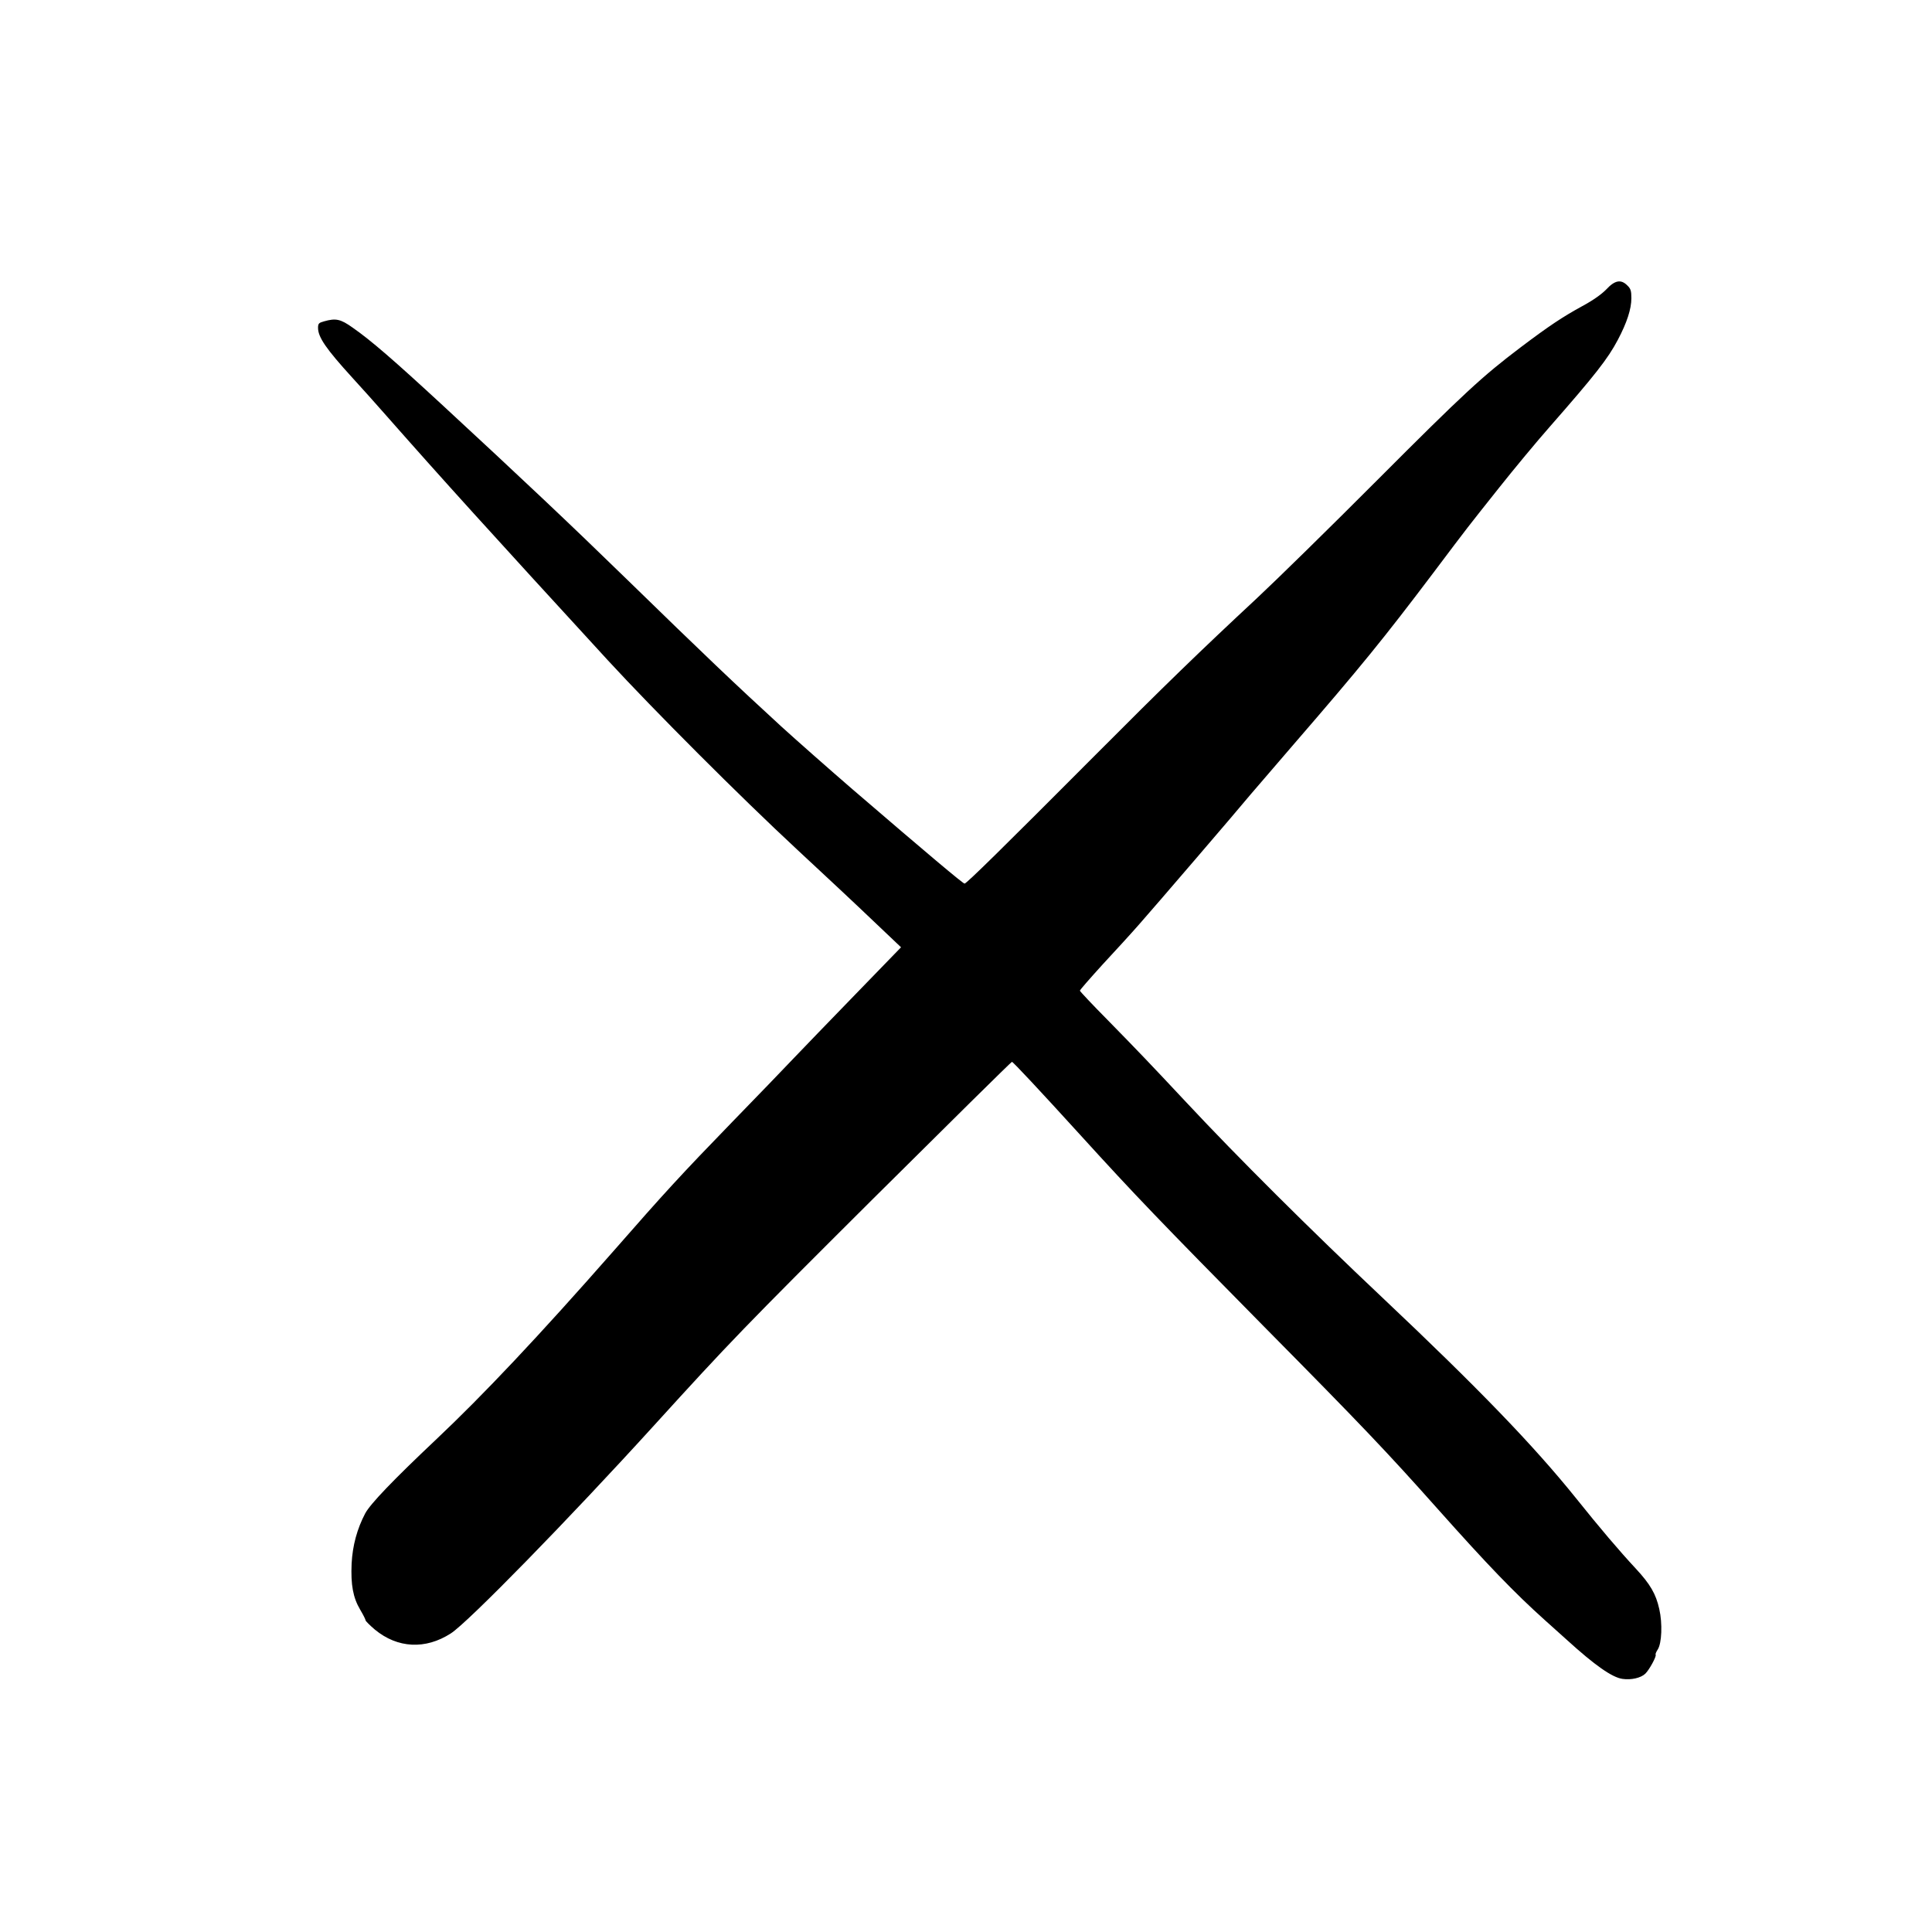
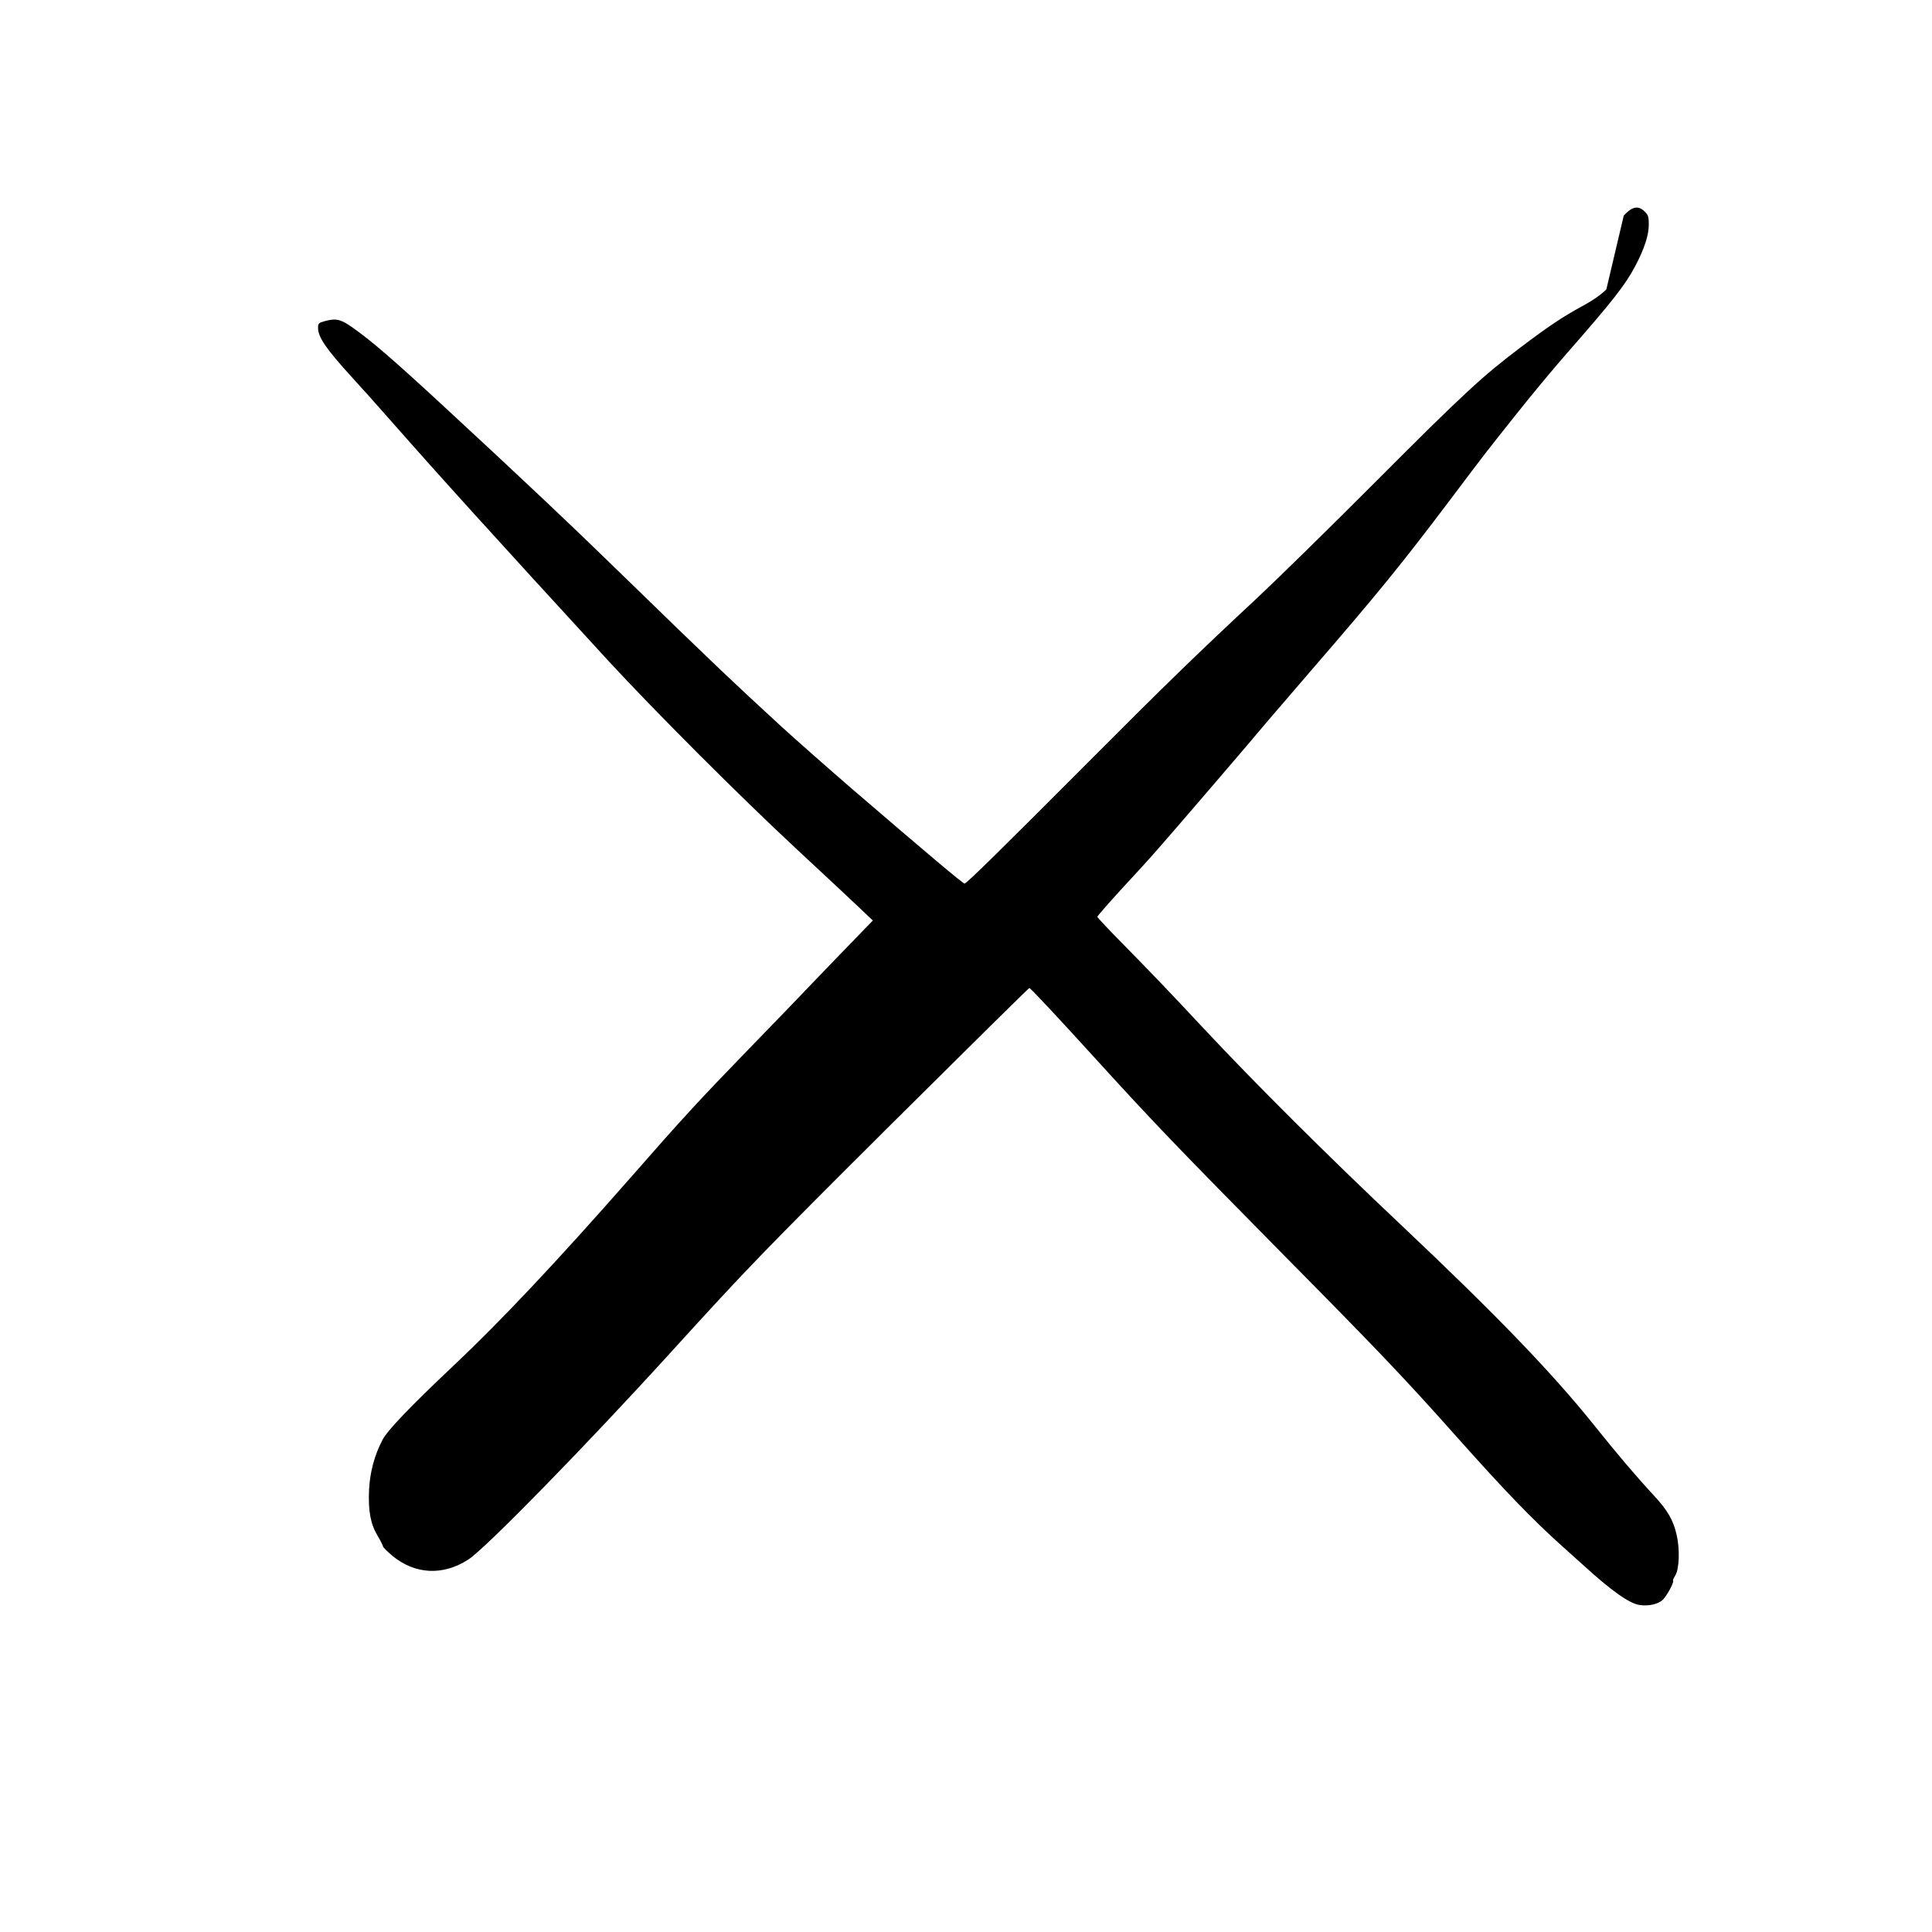
<svg xmlns="http://www.w3.org/2000/svg" fill="#000000" width="800px" height="800px" version="1.1" viewBox="144 144 512 512">
-   <path d="m569.7 220.68c-1.262 1.301-3.57 2.941-6.383 4.449-5.289 2.898-8.816 5.25-16.332 10.918-10.16 7.684-14.988 12.133-38.035 35.223-12.473 12.512-26.746 26.492-31.699 31.113-15.367 14.316-24.77 23.426-42.824 41.562-24.938 25.023-34.301 34.219-34.805 34.219-0.422 0-9.613-7.727-29.641-24.941-5.793-4.996-15.449-13.516-18.895-16.668-12.047-11.039-20.824-19.395-40.723-38.793-15.031-14.652-28.426-27.289-48.914-46.223-13.18-12.176-19.102-17.297-23.973-20.699-3.231-2.309-4.492-2.559-7.598-1.68-1.387 0.379-1.594 0.59-1.594 1.723 0 2.477 2.141 5.582 9.023 13.141 2.312 2.519 6.383 7.055 9.027 10.078 14.863 16.875 27.418 30.73 58.734 64.863 12.387 13.434 35.016 36.105 50.215 50.215 6.926 6.422 15.953 14.859 20.027 18.766l7.473 7.094-12.094 12.473c-6.633 6.84-14.062 14.523-16.457 17.043-2.434 2.562-9.695 10.117-16.203 16.793-13.52 13.941-17.762 18.559-31.617 34.387-19.73 22.461-34.34 37.953-46.938 49.836-11.207 10.578-17.297 16.918-18.684 19.48-2.141 4.07-3.356 8.48-3.609 13.309-0.25 5.625 0.379 9.027 2.266 12.215 0.801 1.344 1.43 2.606 1.43 2.816 0 0.207 1.133 1.34 2.477 2.477 6.004 4.953 13.395 5.332 20.109 1.008 4.535-2.898 31.277-30.273 53.867-55.125 20.152-22.168 23.93-26.074 58.023-60.039 20.109-19.984 36.648-36.316 36.82-36.316 0.293 0 7.512 7.727 18.051 19.312 14.652 16.121 21.539 23.262 48.703 50.801 26.027 26.324 32.535 33.168 46.18 48.492 13.016 14.609 20.195 22.086 28.34 29.391 1.176 1.047 3.738 3.356 5.754 5.164 7.473 6.801 12.051 9.992 14.777 10.367 2.309 0.336 4.871-0.25 6.047-1.383 1.051-1.008 3.062-4.703 2.727-5.039-0.082-0.125 0.129-0.715 0.547-1.344 1.094-1.637 1.301-6.93 0.422-10.75-0.883-3.988-2.394-6.59-6.215-10.703-4.41-4.746-9.445-10.664-15.828-18.641-11.211-13.941-25.738-29.012-51.262-53.113-19.312-18.219-38.418-37.238-52.062-51.848-9.824-10.496-12.762-13.562-20.863-21.832-3.992-4.031-7.266-7.516-7.309-7.727-0.039-0.168 2.688-3.273 6.004-6.926 3.359-3.613 7.769-8.438 9.785-10.75 3.359-3.777 26.324-30.52 29.387-34.258 0.715-0.84 5.793-6.758 11.336-13.184 18.012-20.824 23.973-28.172 36.945-45.344 10.078-13.391 8.945-11.879 17.508-22.668 4.031-5.082 10.16-12.473 13.605-16.375 11.922-13.602 15.363-17.969 18.008-23.008 2.394-4.535 3.57-8.145 3.57-11 0-1.93-0.168-2.519-1.051-3.359-1.68-1.719-3.316-1.426-5.582 1.008z" />
+   <path d="m569.7 220.68c-1.262 1.301-3.57 2.941-6.383 4.449-5.289 2.898-8.816 5.25-16.332 10.918-10.16 7.684-14.988 12.133-38.035 35.223-12.473 12.512-26.746 26.492-31.699 31.113-15.367 14.316-24.77 23.426-42.824 41.562-24.938 25.023-34.301 34.219-34.805 34.219-0.422 0-9.613-7.727-29.641-24.941-5.793-4.996-15.449-13.516-18.895-16.668-12.047-11.039-20.824-19.395-40.723-38.793-15.031-14.652-28.426-27.289-48.914-46.223-13.18-12.176-19.102-17.297-23.973-20.699-3.231-2.309-4.492-2.559-7.598-1.68-1.387 0.379-1.594 0.59-1.594 1.723 0 2.477 2.141 5.582 9.023 13.141 2.312 2.519 6.383 7.055 9.027 10.078 14.863 16.875 27.418 30.73 58.734 64.863 12.387 13.434 35.016 36.105 50.215 50.215 6.926 6.422 15.953 14.859 20.027 18.766c-6.633 6.84-14.062 14.523-16.457 17.043-2.434 2.562-9.695 10.117-16.203 16.793-13.52 13.941-17.762 18.559-31.617 34.387-19.73 22.461-34.34 37.953-46.938 49.836-11.207 10.578-17.297 16.918-18.684 19.48-2.141 4.07-3.356 8.48-3.609 13.309-0.25 5.625 0.379 9.027 2.266 12.215 0.801 1.344 1.43 2.606 1.43 2.816 0 0.207 1.133 1.34 2.477 2.477 6.004 4.953 13.395 5.332 20.109 1.008 4.535-2.898 31.277-30.273 53.867-55.125 20.152-22.168 23.93-26.074 58.023-60.039 20.109-19.984 36.648-36.316 36.82-36.316 0.293 0 7.512 7.727 18.051 19.312 14.652 16.121 21.539 23.262 48.703 50.801 26.027 26.324 32.535 33.168 46.18 48.492 13.016 14.609 20.195 22.086 28.34 29.391 1.176 1.047 3.738 3.356 5.754 5.164 7.473 6.801 12.051 9.992 14.777 10.367 2.309 0.336 4.871-0.25 6.047-1.383 1.051-1.008 3.062-4.703 2.727-5.039-0.082-0.125 0.129-0.715 0.547-1.344 1.094-1.637 1.301-6.93 0.422-10.75-0.883-3.988-2.394-6.59-6.215-10.703-4.41-4.746-9.445-10.664-15.828-18.641-11.211-13.941-25.738-29.012-51.262-53.113-19.312-18.219-38.418-37.238-52.062-51.848-9.824-10.496-12.762-13.562-20.863-21.832-3.992-4.031-7.266-7.516-7.309-7.727-0.039-0.168 2.688-3.273 6.004-6.926 3.359-3.613 7.769-8.438 9.785-10.75 3.359-3.777 26.324-30.52 29.387-34.258 0.715-0.84 5.793-6.758 11.336-13.184 18.012-20.824 23.973-28.172 36.945-45.344 10.078-13.391 8.945-11.879 17.508-22.668 4.031-5.082 10.16-12.473 13.605-16.375 11.922-13.602 15.363-17.969 18.008-23.008 2.394-4.535 3.57-8.145 3.57-11 0-1.93-0.168-2.519-1.051-3.359-1.68-1.719-3.316-1.426-5.582 1.008z" />
</svg>